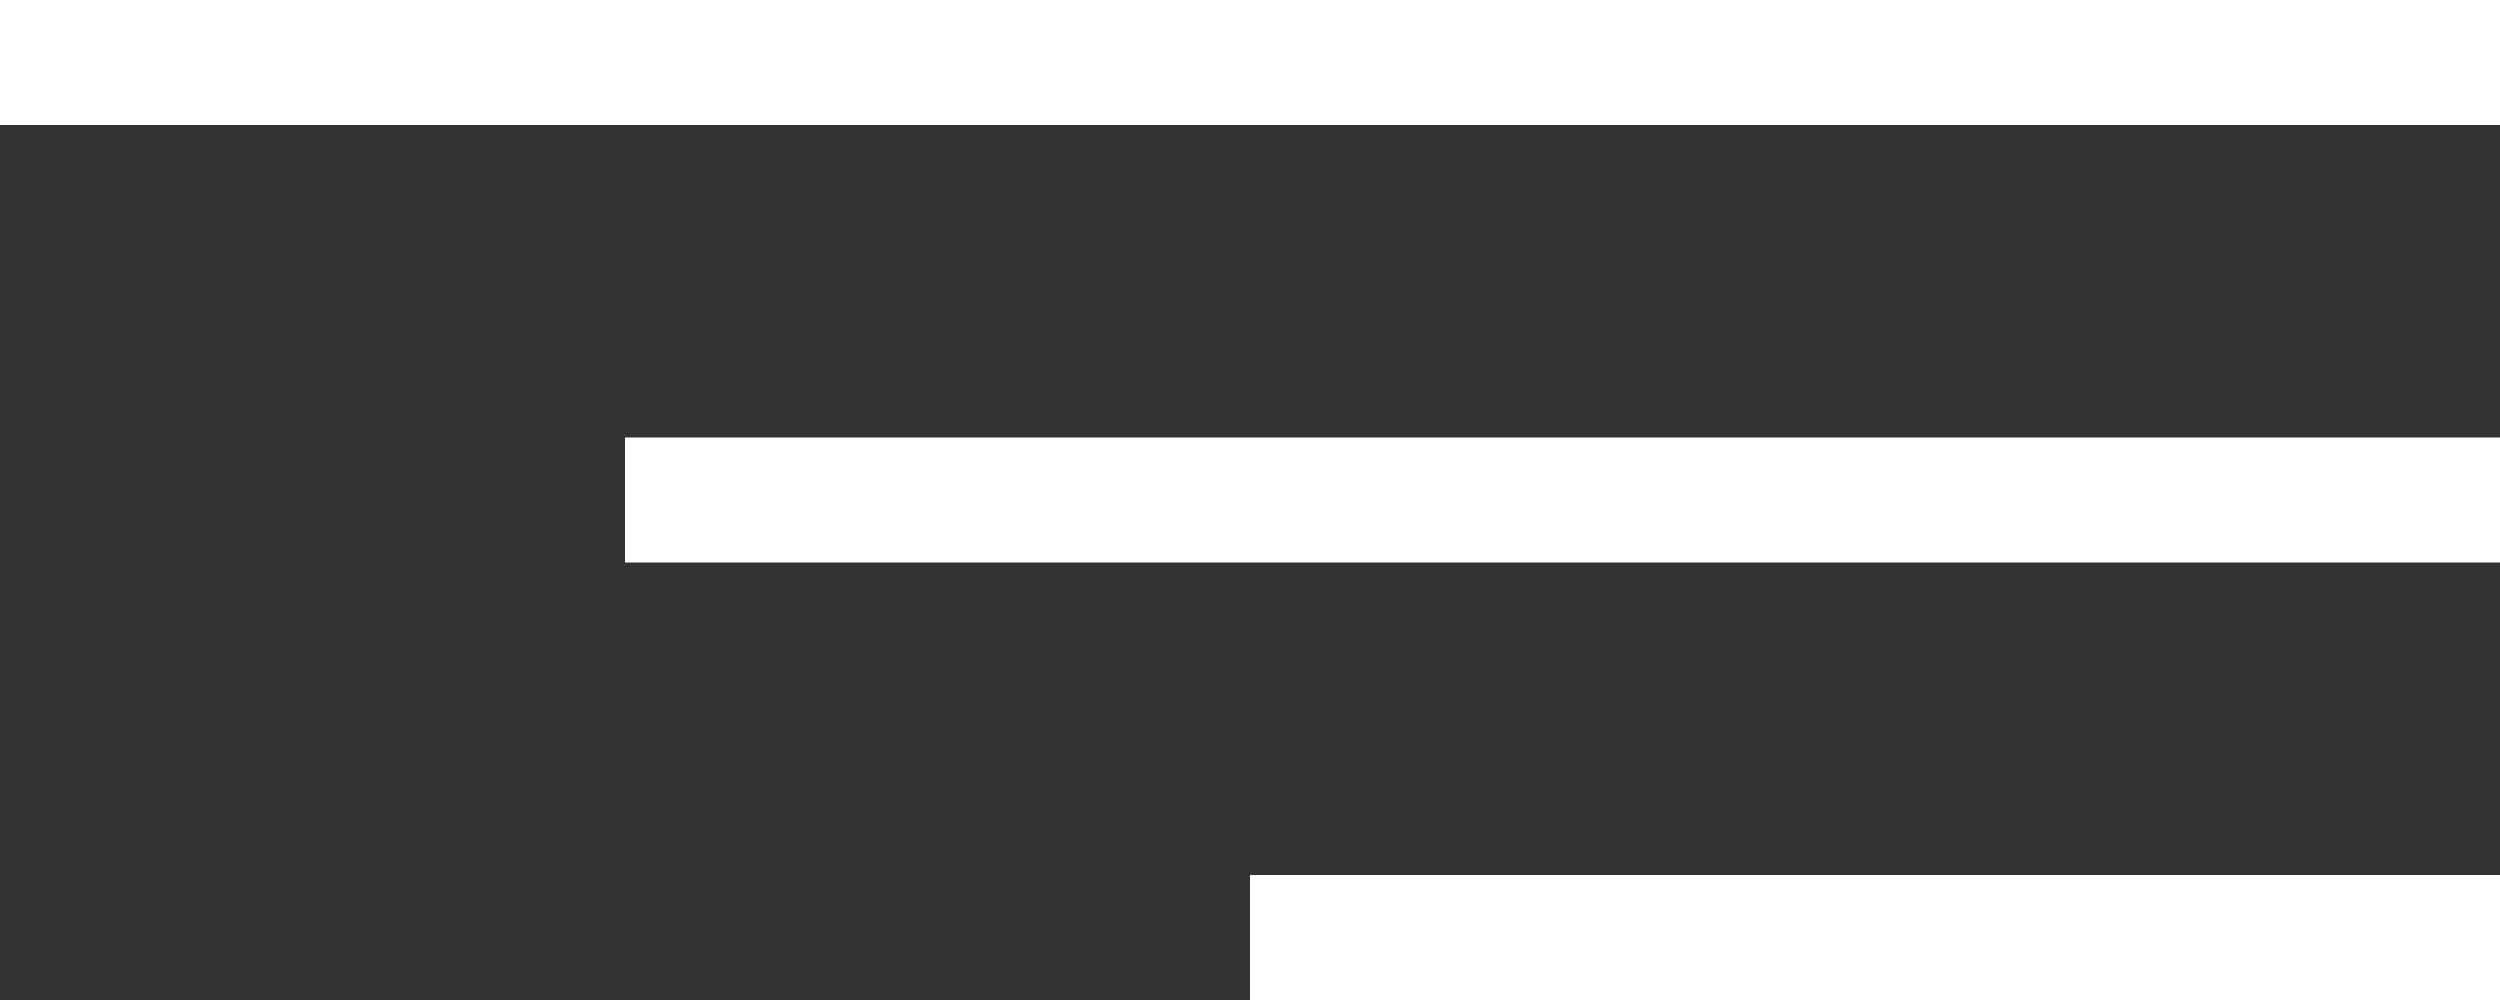
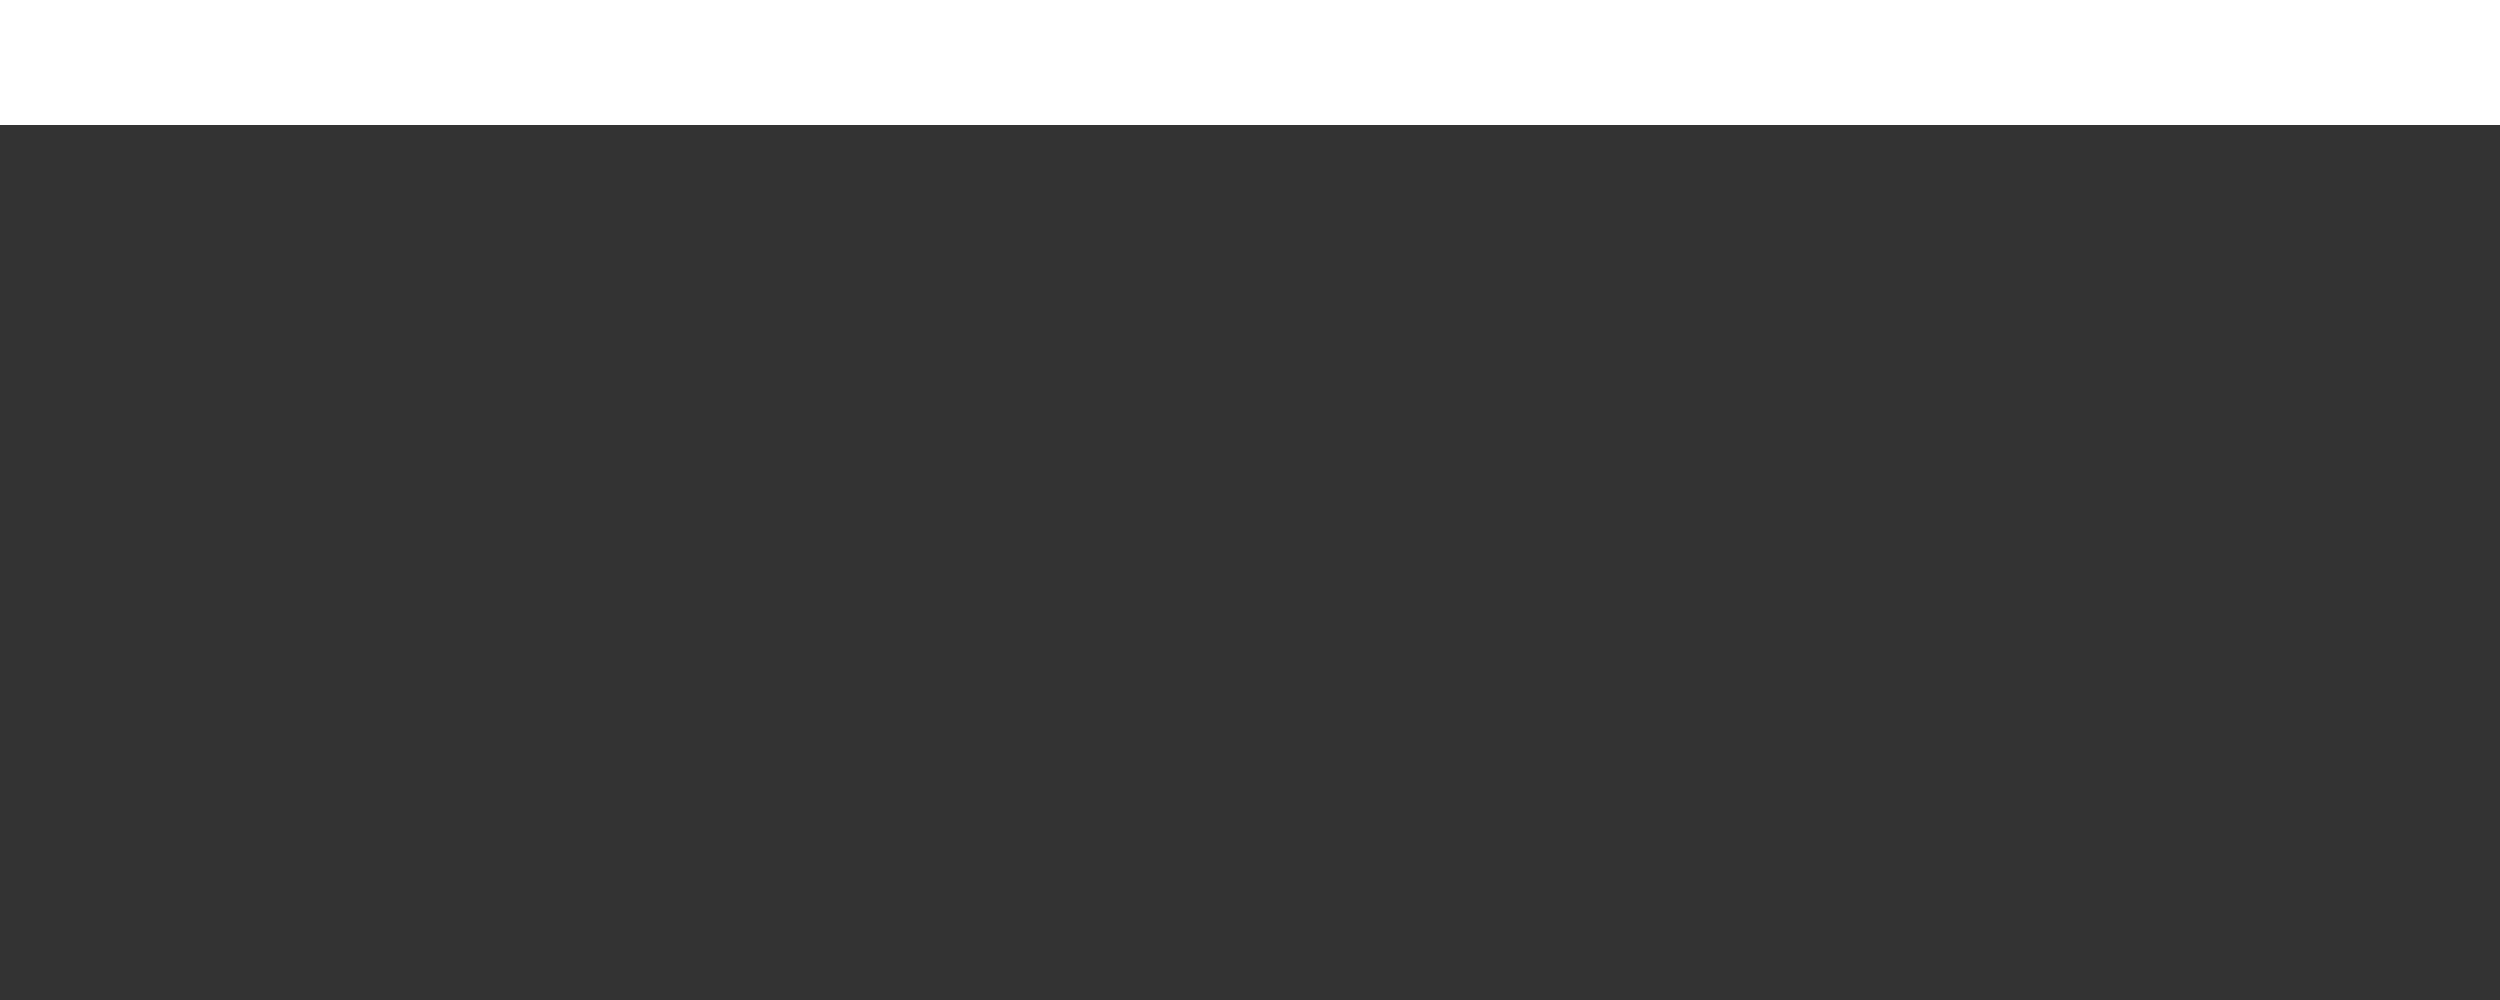
<svg xmlns="http://www.w3.org/2000/svg" width="40" height="16" viewBox="0 0 40 16" fill="none">
  <rect x="0" y="0" width="40" height="16" fill="#333333" stroke="none" />
  <rect width="40" height="2" fill="white" />
-   <rect x="10" y="7" width="30" height="2" fill="white" />
-   <rect x="20" y="14" width="20" height="2" fill="white" />
</svg>